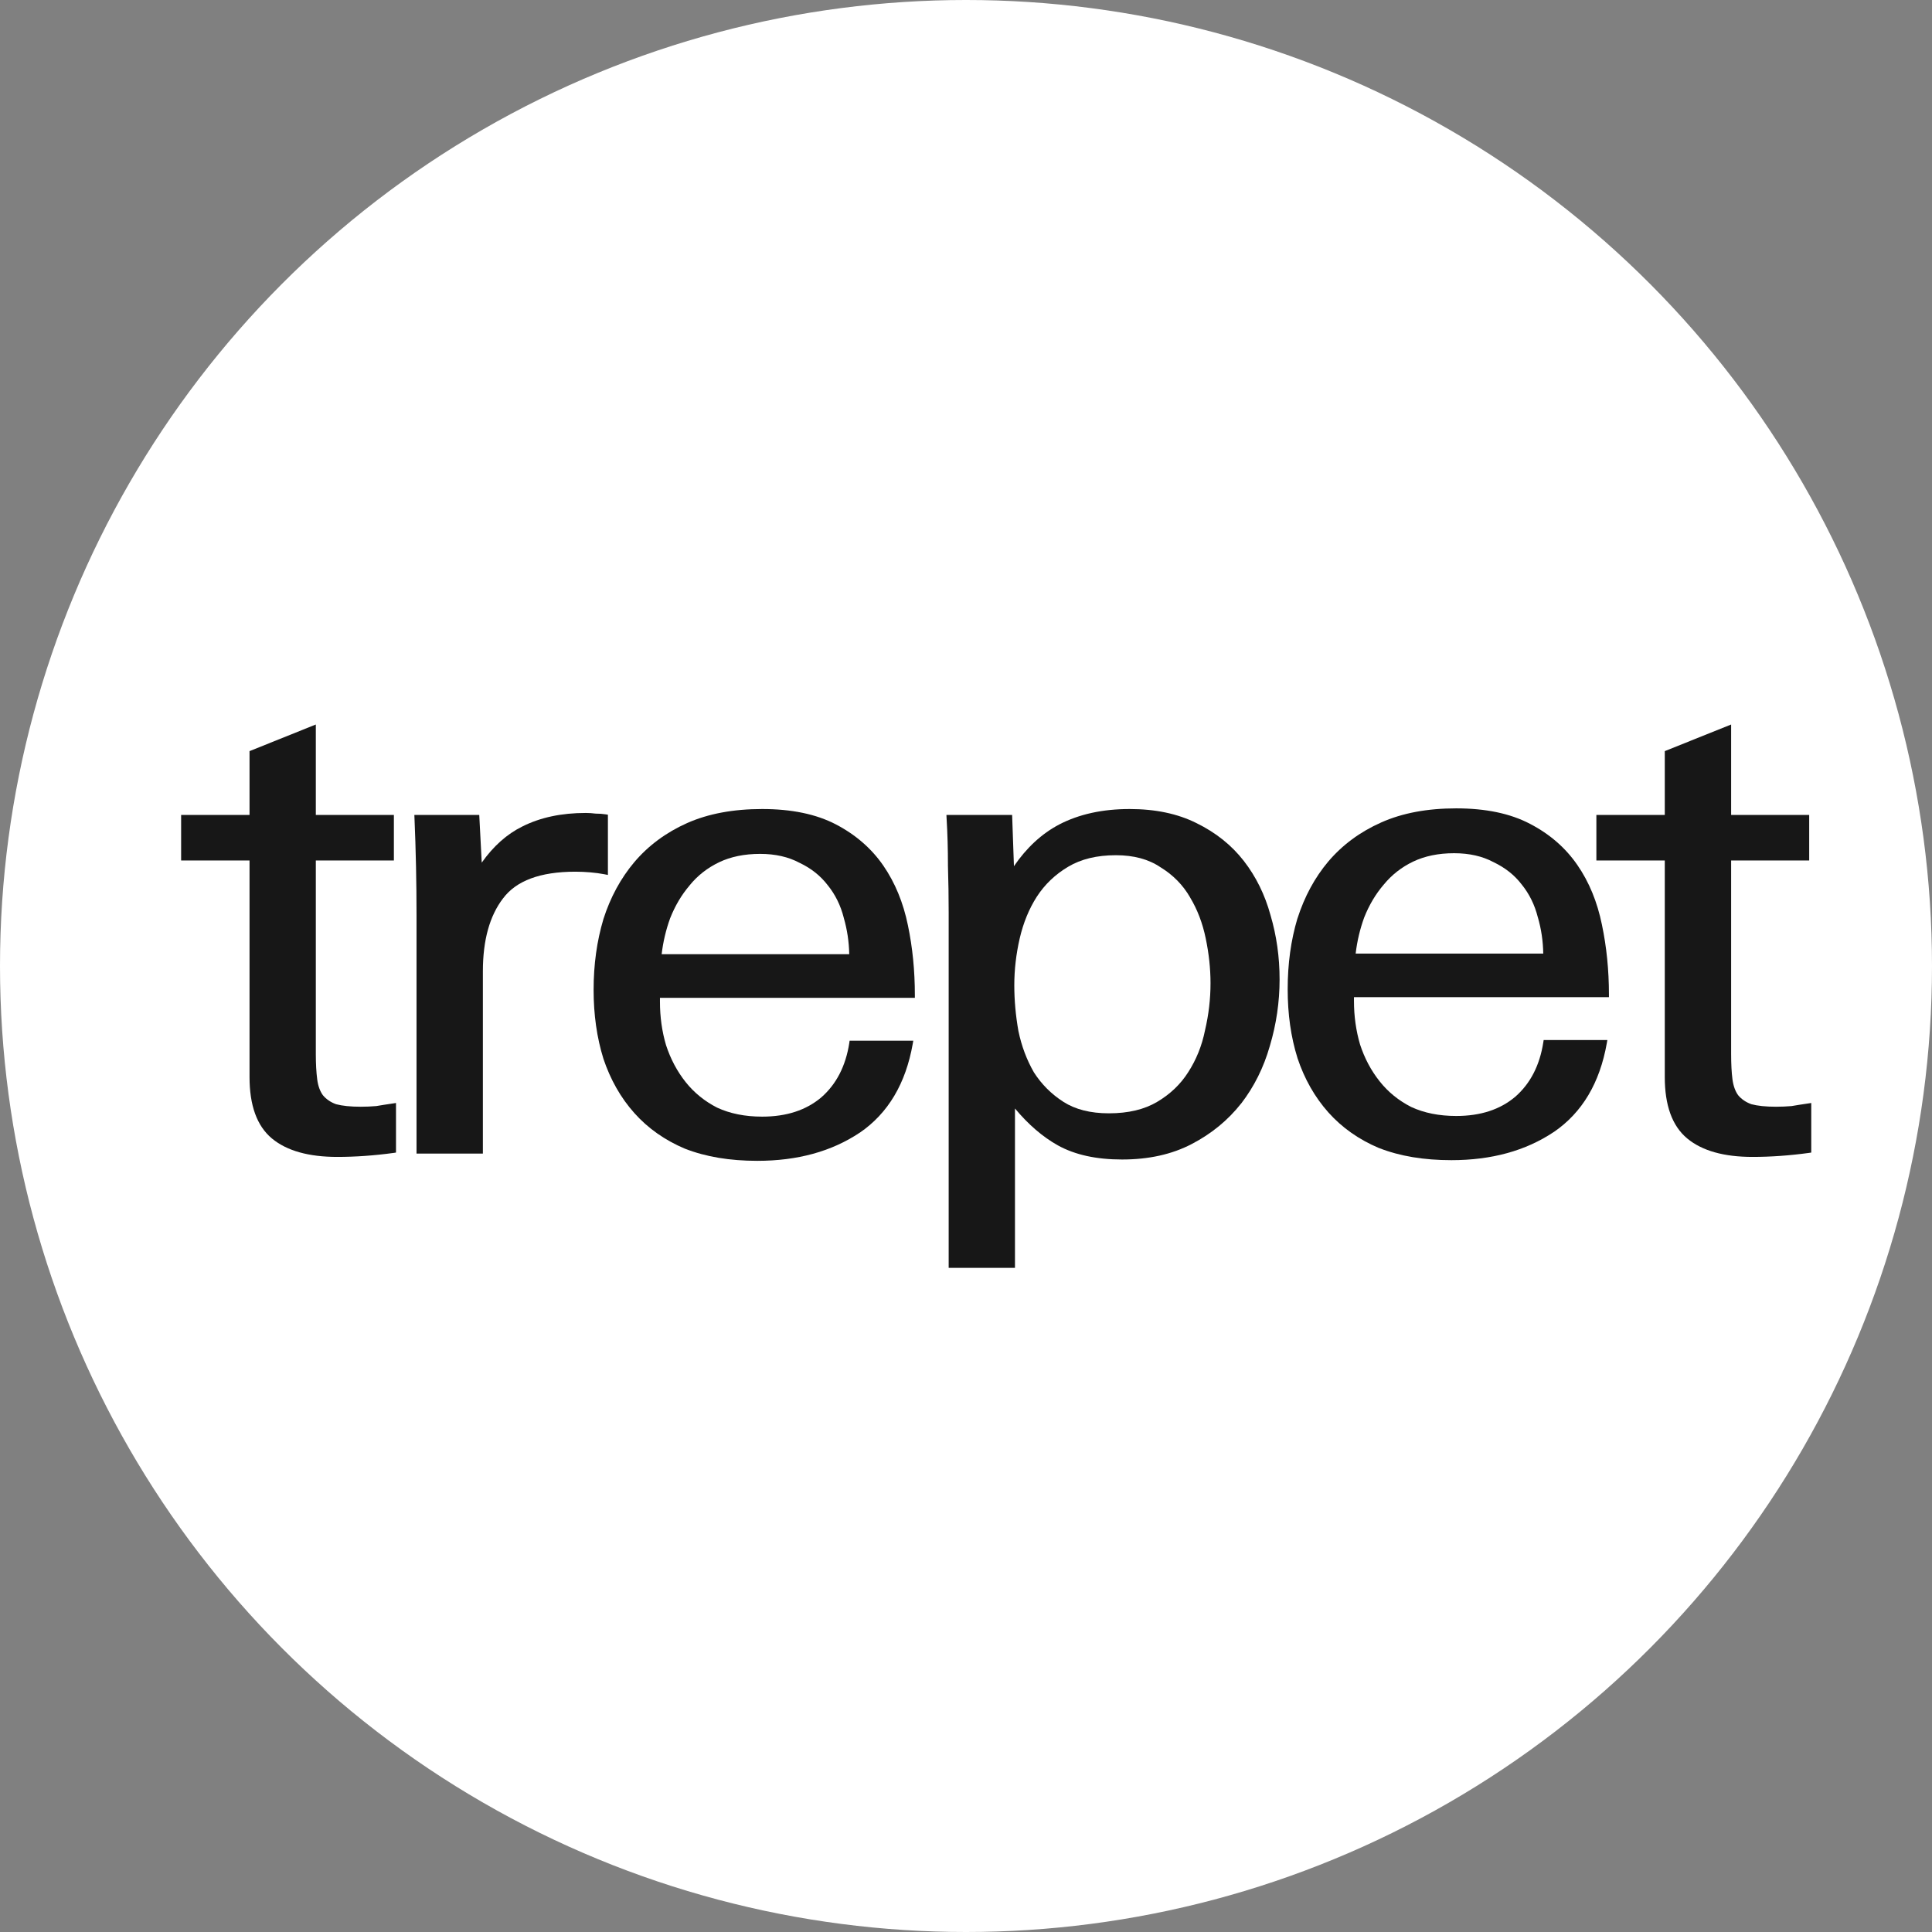
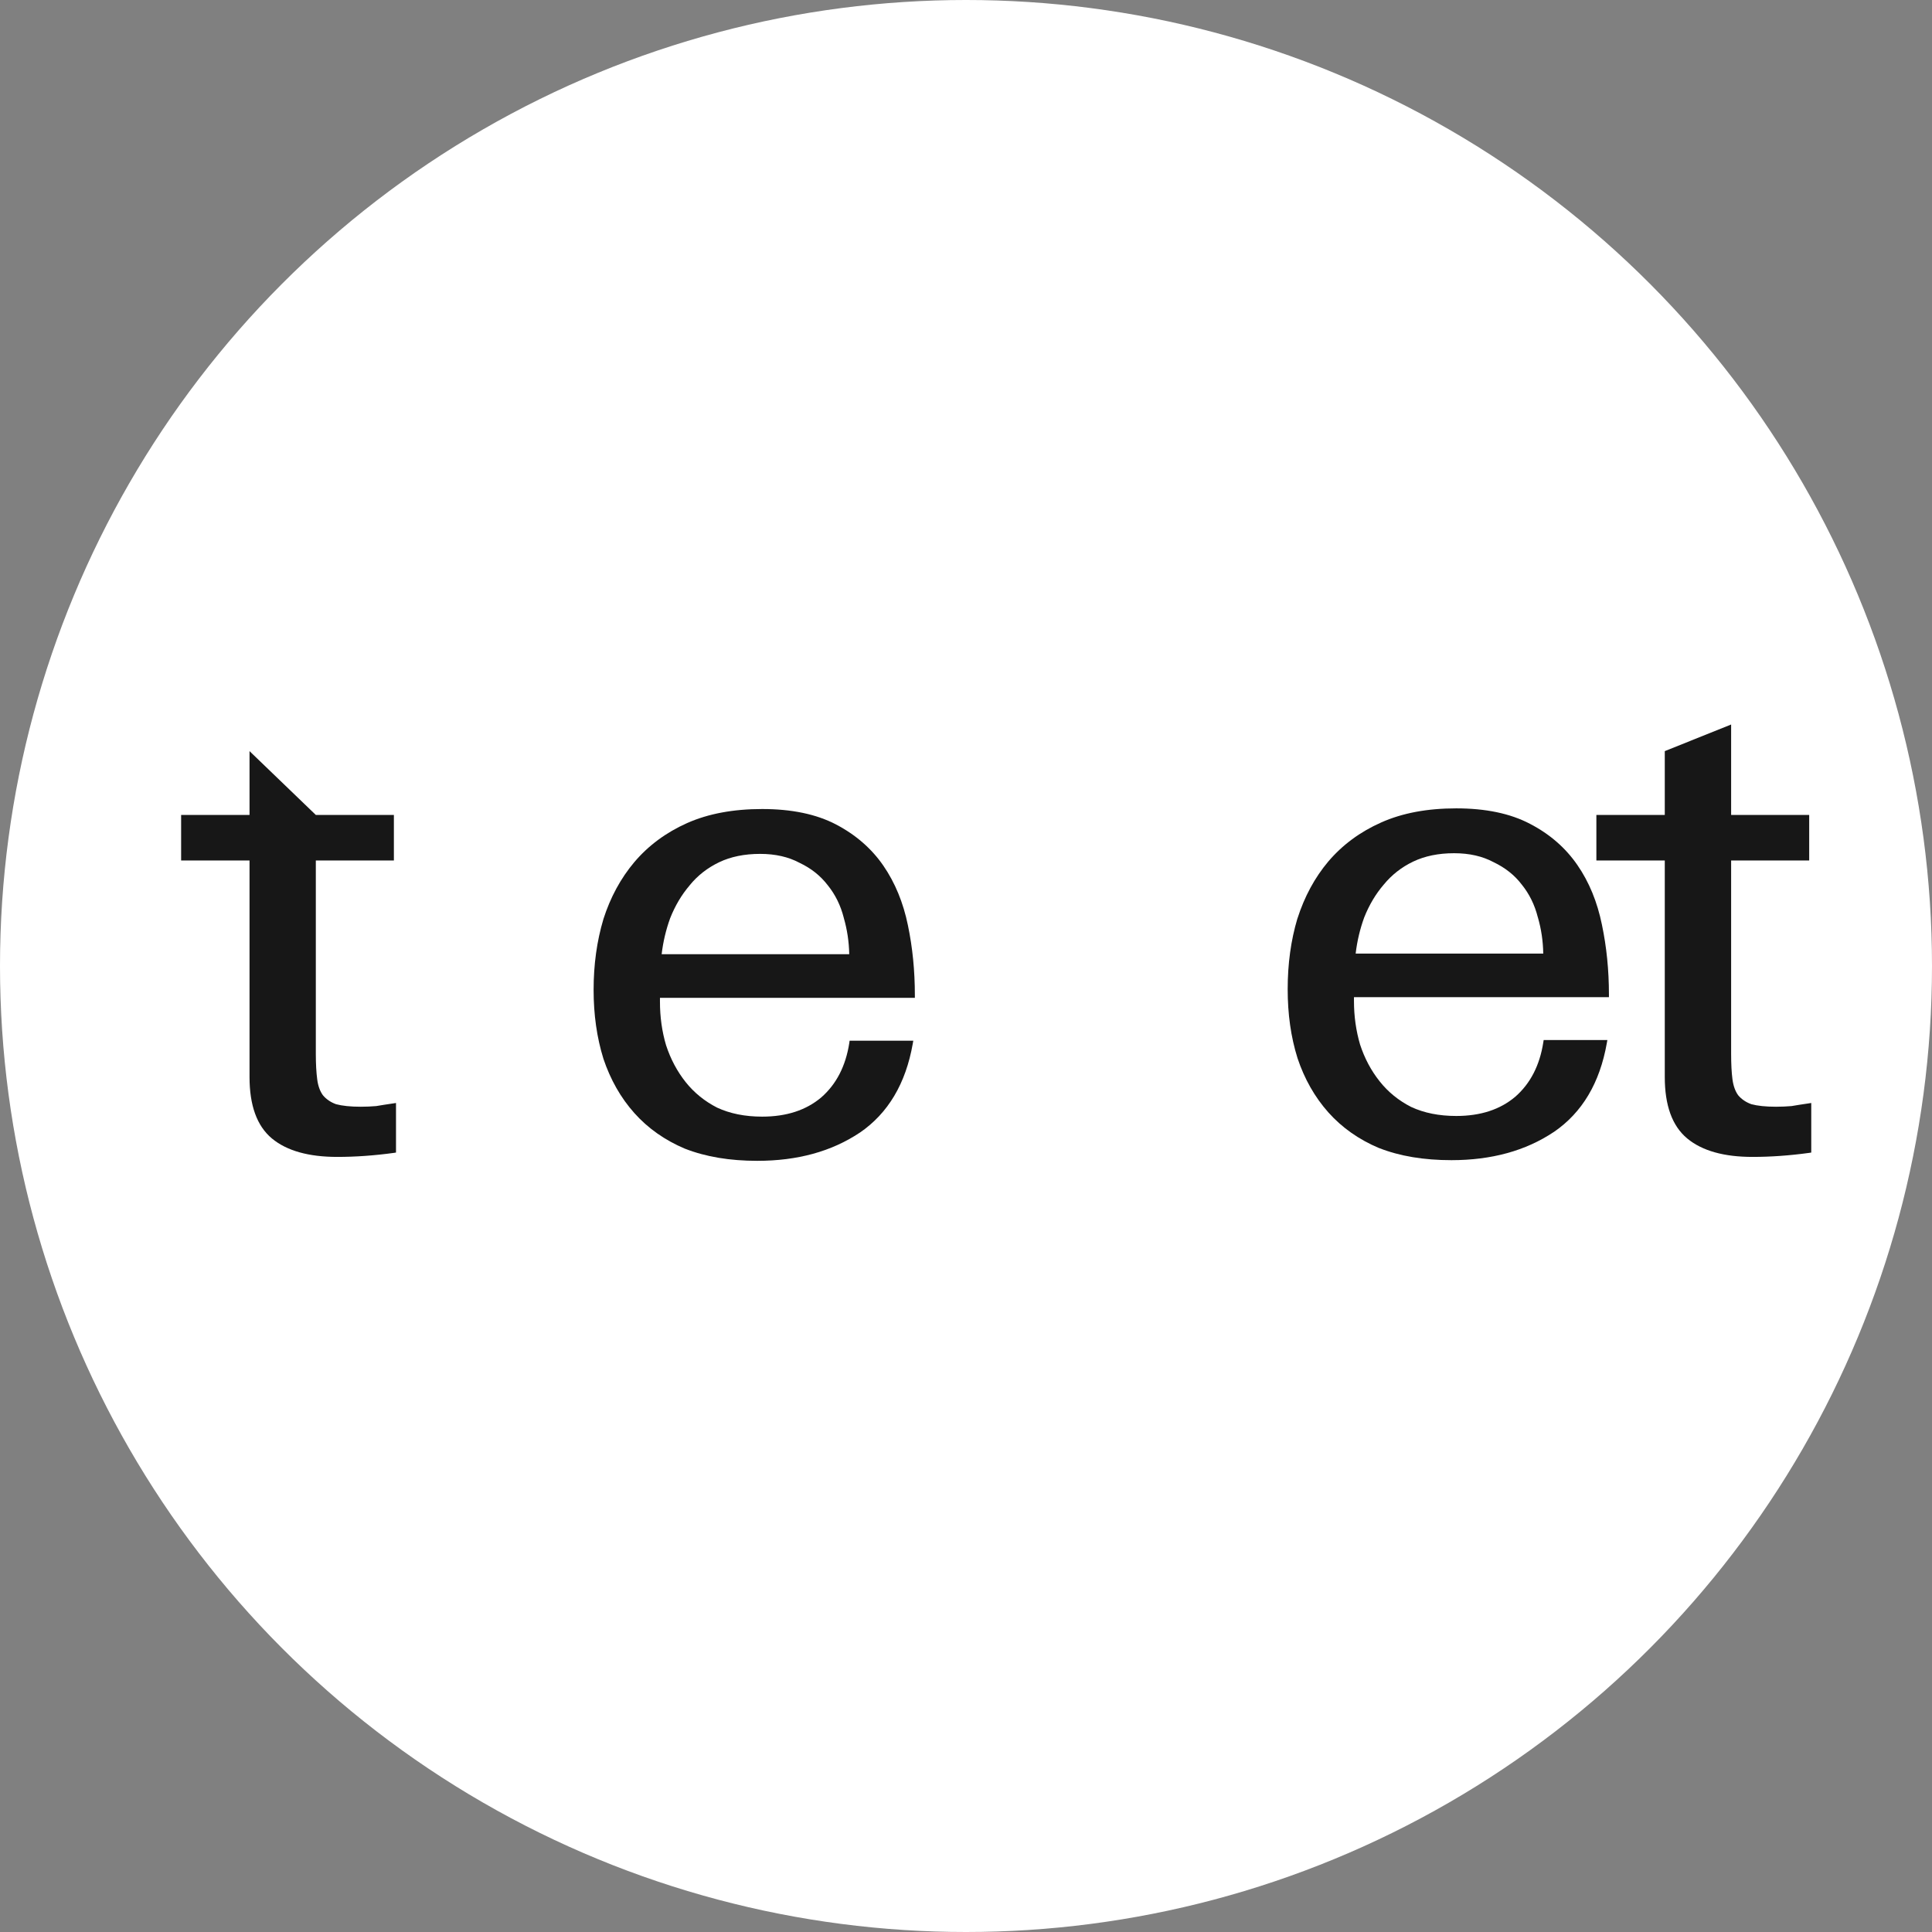
<svg xmlns="http://www.w3.org/2000/svg" width="32" height="32" viewBox="0 0 32 32" fill="none">
  <rect x="0" y="0" width="32" height="32" fill="#808080" stroke="none" />
  <g clip-path="url(#clip0_22_15)">
    <circle cx="16" cy="16" r="16" fill="white" />
-     <path d="M5.231 13.498V12L4.133 12.441V13.498H3V14.252H4.133V17.839C4.133 18.304 4.253 18.647 4.503 18.856C4.751 19.062 5.115 19.162 5.586 19.162C5.886 19.162 6.197 19.14 6.52 19.096L6.559 19.09V18.269L6.506 18.277C6.407 18.291 6.316 18.306 6.232 18.32C6.15 18.327 6.065 18.331 5.975 18.331C5.803 18.331 5.667 18.316 5.566 18.289C5.475 18.256 5.403 18.206 5.348 18.14C5.301 18.075 5.268 17.988 5.254 17.877C5.239 17.763 5.231 17.622 5.231 17.456V14.252H6.524V13.498H5.231Z" fill="#171717" />
+     <path d="M5.231 13.498L4.133 12.441V13.498H3V14.252H4.133V17.839C4.133 18.304 4.253 18.647 4.503 18.856C4.751 19.062 5.115 19.162 5.586 19.162C5.886 19.162 6.197 19.14 6.52 19.096L6.559 19.09V18.269L6.506 18.277C6.407 18.291 6.316 18.306 6.232 18.32C6.15 18.327 6.065 18.331 5.975 18.331C5.803 18.331 5.667 18.316 5.566 18.289C5.475 18.256 5.403 18.206 5.348 18.14C5.301 18.075 5.268 17.988 5.254 17.877C5.239 17.763 5.231 17.622 5.231 17.456V14.252H6.524V13.498H5.231Z" fill="#171717" />
    <path d="M28.673 13.498V12L27.574 12.441V13.498H26.441V14.252H27.574V17.839C27.574 18.304 27.694 18.647 27.945 18.856C28.193 19.062 28.556 19.162 29.027 19.162C29.327 19.162 29.638 19.14 29.961 19.096L30 19.09V18.269L29.947 18.277C29.849 18.291 29.757 18.306 29.674 18.32C29.592 18.327 29.506 18.331 29.416 18.331C29.244 18.331 29.108 18.316 29.008 18.289C28.917 18.256 28.844 18.206 28.789 18.14C28.742 18.075 28.71 17.988 28.695 17.877C28.68 17.763 28.673 17.622 28.673 17.456V14.252H29.966V13.498H28.673Z" fill="#171717" />
    <path fill-rule="evenodd" clip-rule="evenodd" d="M12.624 13.4C12.146 13.4 11.731 13.477 11.38 13.633C11.031 13.789 10.739 14.005 10.506 14.28L10.506 14.28C10.281 14.547 10.11 14.862 9.994 15.224L9.994 15.224L9.994 15.225C9.886 15.586 9.832 15.976 9.832 16.395C9.832 16.807 9.886 17.187 9.994 17.534L9.994 17.535L9.994 17.535C10.111 17.883 10.281 18.183 10.507 18.436C10.733 18.689 11.013 18.886 11.347 19.027L11.348 19.027L11.348 19.027C11.691 19.161 12.089 19.227 12.544 19.227C13.208 19.227 13.774 19.072 14.241 18.76L14.242 18.76C14.711 18.438 15.002 17.946 15.118 17.288L15.127 17.237H14.072L14.067 17.275C14.007 17.66 13.851 17.96 13.601 18.178C13.351 18.388 13.027 18.495 12.624 18.495C12.34 18.495 12.092 18.445 11.878 18.346C11.671 18.24 11.497 18.099 11.356 17.922C11.215 17.744 11.107 17.541 11.032 17.312C10.964 17.083 10.931 16.843 10.931 16.592V16.527H15.153V16.483C15.153 16.079 15.115 15.694 15.038 15.326C14.961 14.95 14.825 14.62 14.631 14.338C14.436 14.055 14.174 13.827 13.848 13.656C13.519 13.484 13.11 13.4 12.624 13.4ZM11.912 14.281C12.103 14.19 12.329 14.143 12.59 14.143C12.843 14.143 13.06 14.193 13.243 14.291L13.244 14.291L13.245 14.292C13.437 14.383 13.591 14.507 13.709 14.661L13.709 14.661L13.71 14.662C13.835 14.817 13.924 14.997 13.976 15.203L13.976 15.204L13.976 15.204C14.032 15.398 14.062 15.598 14.066 15.805H10.959C10.983 15.6 11.03 15.401 11.1 15.208C11.182 15.001 11.29 14.819 11.424 14.663L11.424 14.662L11.424 14.662C11.557 14.499 11.72 14.373 11.912 14.281Z" fill="#171717" />
-     <path fill-rule="evenodd" clip-rule="evenodd" d="M18.711 13.4C18.262 13.4 17.873 13.485 17.544 13.656C17.253 13.809 17.004 14.04 16.794 14.347L16.764 13.498H15.676L15.678 13.544C15.694 13.806 15.701 14.071 15.701 14.34V14.341L15.701 14.341C15.709 14.603 15.713 14.861 15.713 15.116V21H16.811V18.36C17.034 18.627 17.27 18.83 17.52 18.97C17.804 19.128 18.16 19.205 18.585 19.205C19.026 19.205 19.411 19.12 19.74 18.948C20.066 18.778 20.338 18.555 20.555 18.28L20.556 18.28C20.773 17.999 20.931 17.68 21.032 17.326C21.14 16.965 21.194 16.596 21.194 16.221C21.194 15.852 21.144 15.499 21.044 15.159C20.951 14.819 20.803 14.519 20.601 14.259C20.398 13.998 20.137 13.79 19.819 13.634C19.506 13.477 19.136 13.4 18.711 13.4ZM17.694 14.355C17.906 14.229 18.168 14.165 18.482 14.165C18.78 14.165 19.026 14.232 19.222 14.365L19.223 14.365L19.224 14.366C19.431 14.493 19.594 14.659 19.712 14.864L19.712 14.864L19.712 14.865C19.832 15.064 19.918 15.289 19.97 15.54C20.023 15.793 20.05 16.041 20.05 16.286C20.05 16.545 20.02 16.805 19.959 17.064L19.959 17.064L19.959 17.065C19.907 17.323 19.813 17.554 19.679 17.761L19.679 17.761C19.553 17.959 19.383 18.122 19.167 18.25C18.955 18.376 18.689 18.44 18.367 18.44C18.061 18.44 17.811 18.376 17.615 18.251C17.415 18.123 17.252 17.96 17.125 17.762C17.006 17.555 16.92 17.327 16.868 17.076C16.822 16.816 16.8 16.564 16.8 16.319C16.8 16.06 16.83 15.801 16.89 15.541C16.95 15.283 17.044 15.054 17.171 14.855C17.304 14.649 17.478 14.483 17.694 14.355Z" fill="#171717" />
-     <path d="M9.703 13.465C9.3 13.465 8.95 13.539 8.652 13.689C8.396 13.815 8.172 14.015 7.979 14.288L7.938 13.498H6.863L6.865 13.544C6.888 14.082 6.899 14.621 6.899 15.16V19.107H7.998V16.089C7.998 15.57 8.111 15.168 8.332 14.88L8.333 14.879C8.549 14.59 8.943 14.438 9.531 14.438C9.614 14.438 9.696 14.442 9.779 14.449C9.861 14.456 9.94 14.467 10.014 14.481L10.069 14.492V13.494L10.031 13.488C9.983 13.48 9.928 13.476 9.866 13.476C9.812 13.469 9.757 13.465 9.703 13.465Z" fill="#171717" />
    <path fill-rule="evenodd" clip-rule="evenodd" d="M24.12 13.389C23.642 13.389 23.227 13.466 22.876 13.623C22.527 13.778 22.235 13.994 22.001 14.269L22.001 14.269C21.776 14.536 21.606 14.851 21.49 15.213L21.49 15.213L21.489 15.214C21.381 15.575 21.328 15.966 21.328 16.384C21.328 16.796 21.381 17.176 21.49 17.523L21.49 17.524L21.49 17.524C21.606 17.872 21.777 18.172 22.002 18.425C22.228 18.678 22.508 18.875 22.842 19.016L22.843 19.016L22.844 19.016C23.186 19.15 23.585 19.216 24.04 19.216C24.703 19.216 25.27 19.061 25.736 18.749L25.737 18.749C26.207 18.427 26.498 17.935 26.614 17.277L26.623 17.226H25.568L25.562 17.264C25.502 17.649 25.346 17.949 25.096 18.167C24.847 18.377 24.523 18.484 24.12 18.484C23.836 18.484 23.587 18.434 23.374 18.335C23.166 18.229 22.992 18.088 22.852 17.911C22.71 17.733 22.602 17.53 22.527 17.301C22.46 17.072 22.426 16.832 22.426 16.581V16.516H26.649V16.472C26.649 16.069 26.61 15.683 26.533 15.316C26.456 14.939 26.321 14.609 26.126 14.327C25.931 14.044 25.67 13.816 25.343 13.646C25.014 13.473 24.606 13.389 24.12 13.389ZM23.408 14.27C23.599 14.179 23.824 14.132 24.085 14.132C24.338 14.132 24.555 14.182 24.738 14.28L24.739 14.28L24.74 14.281C24.932 14.373 25.087 14.496 25.204 14.65L25.204 14.65L25.205 14.651C25.33 14.806 25.419 14.986 25.471 15.192L25.471 15.193L25.472 15.194C25.528 15.387 25.558 15.588 25.561 15.794H22.454C22.478 15.589 22.525 15.39 22.595 15.197C22.677 14.99 22.785 14.808 22.919 14.652L22.919 14.652L22.92 14.651C23.053 14.489 23.215 14.362 23.408 14.27Z" fill="#171717" />
  </g>
  <defs>
    <clipPath id="clip0_22_15">
      <rect width="32" height="32" fill="white" />
    </clipPath>
  </defs>
</svg>